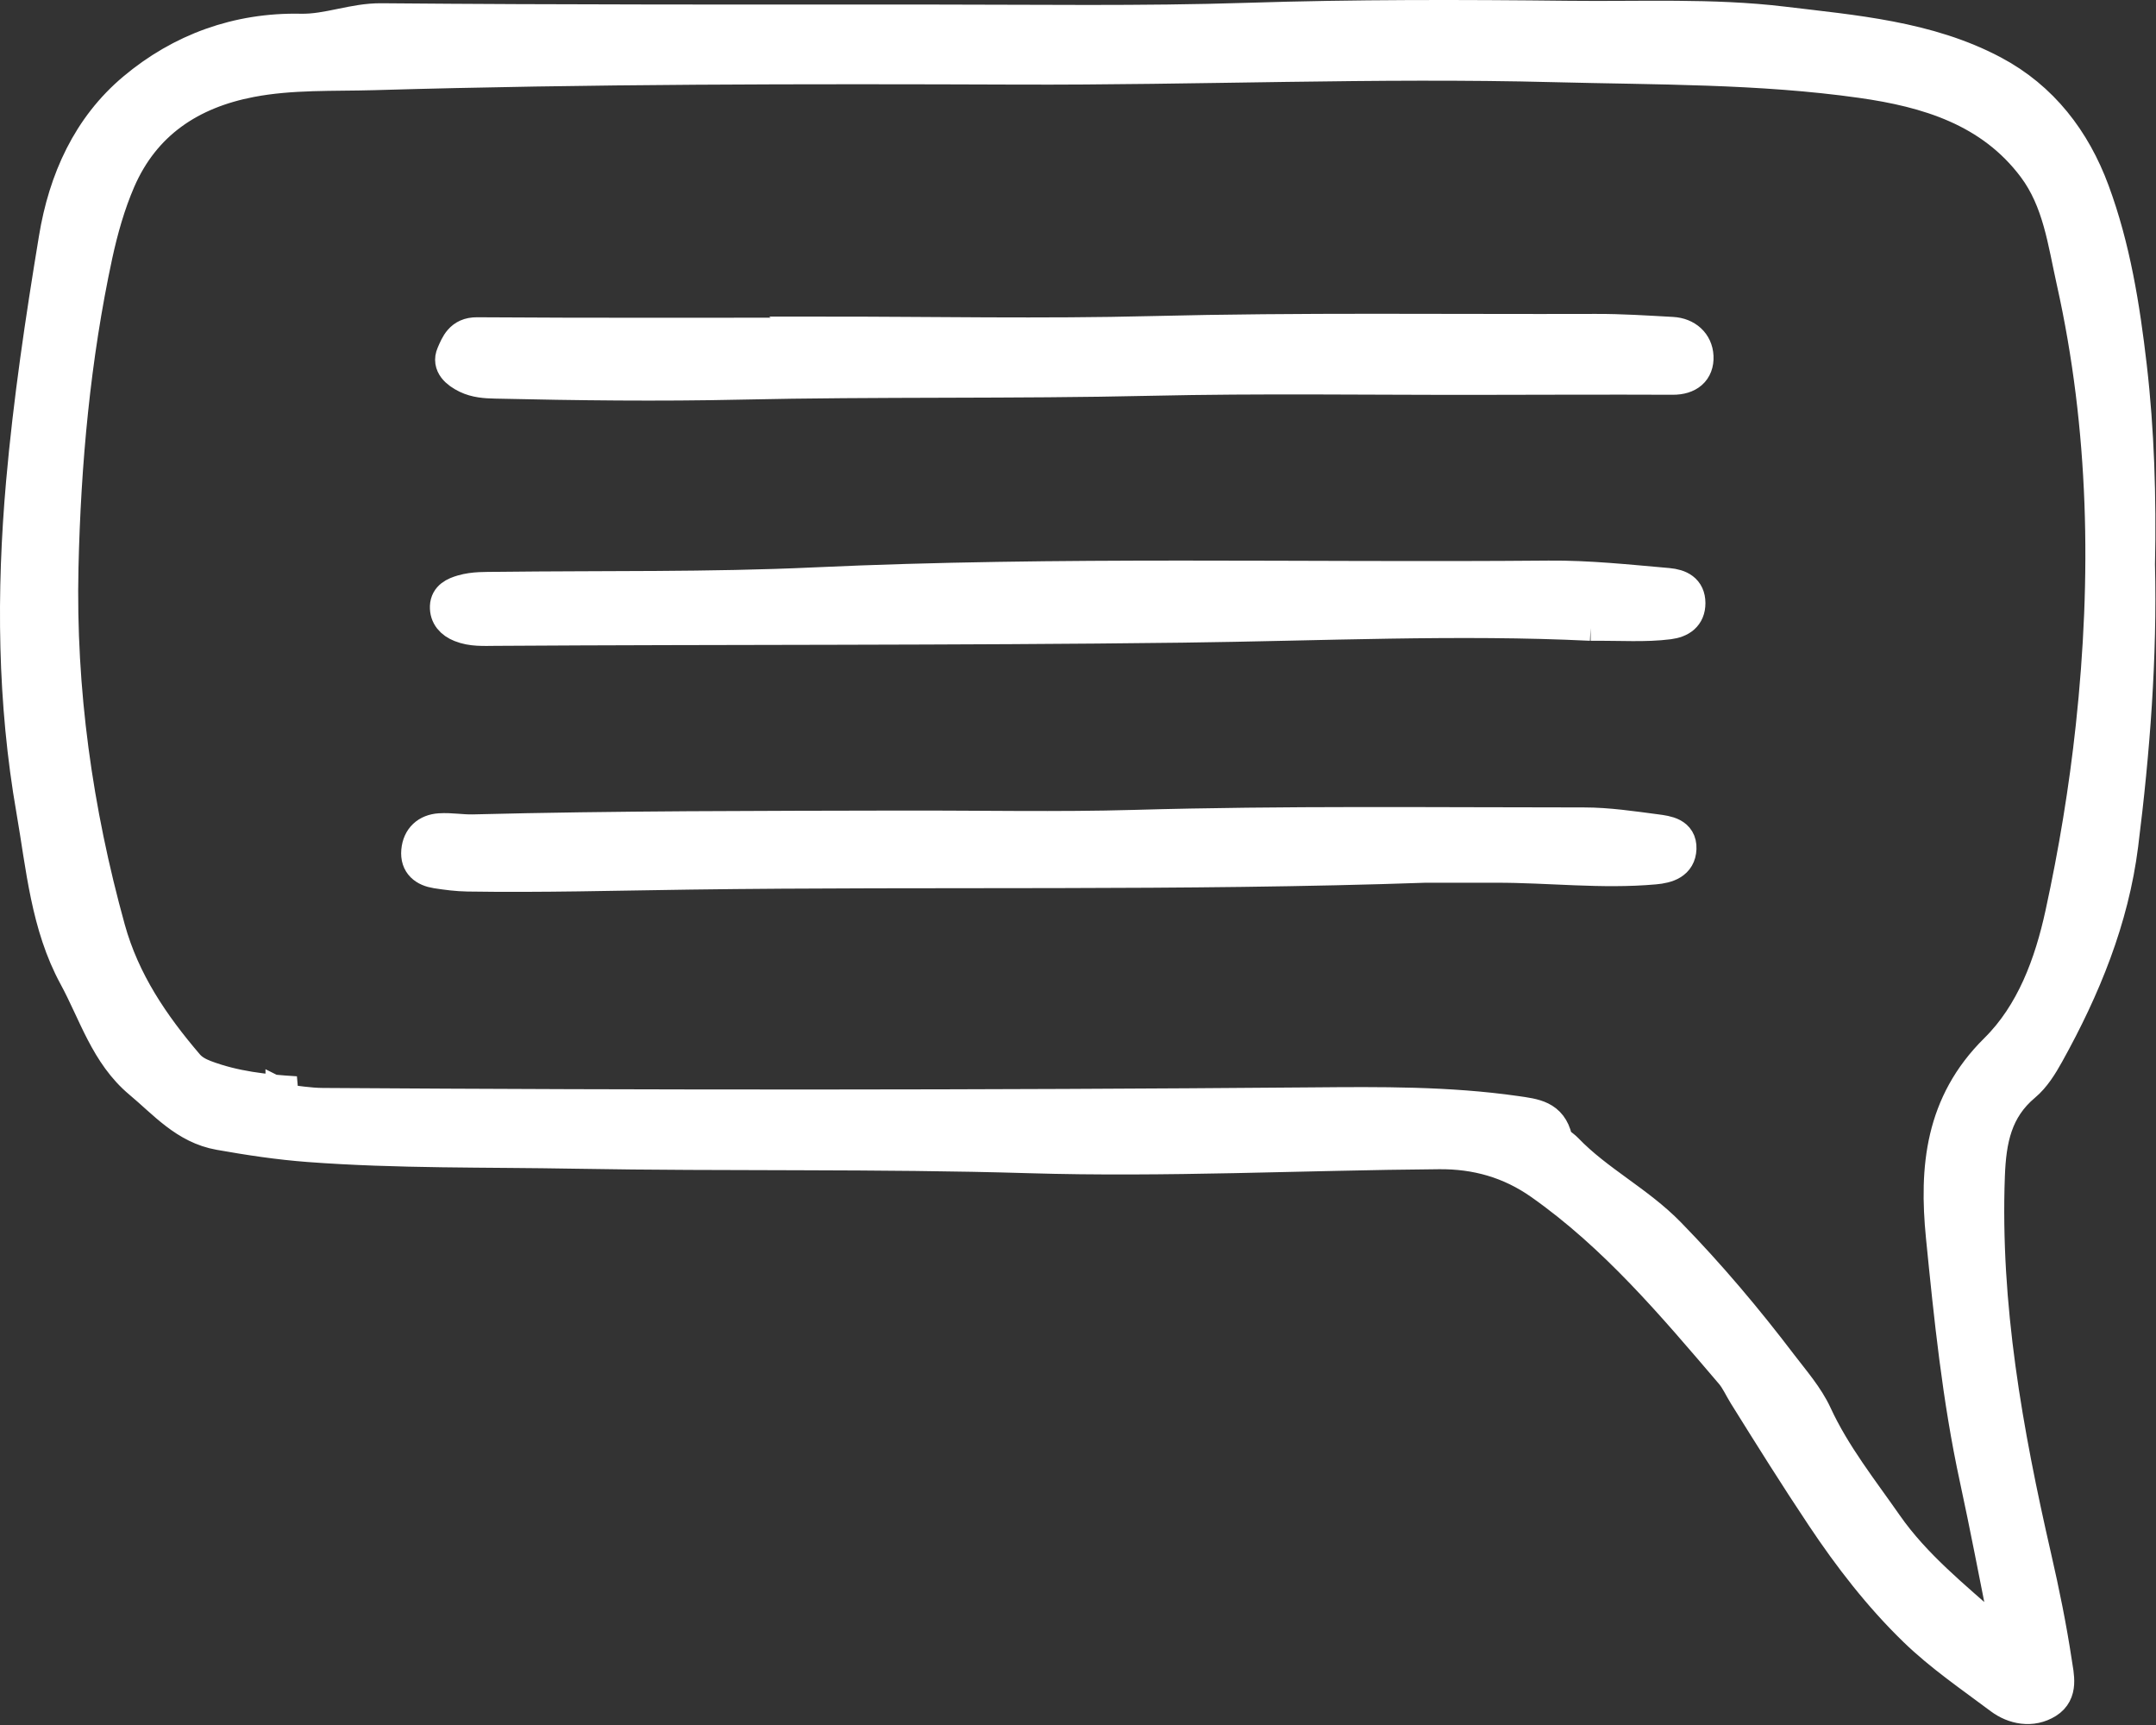
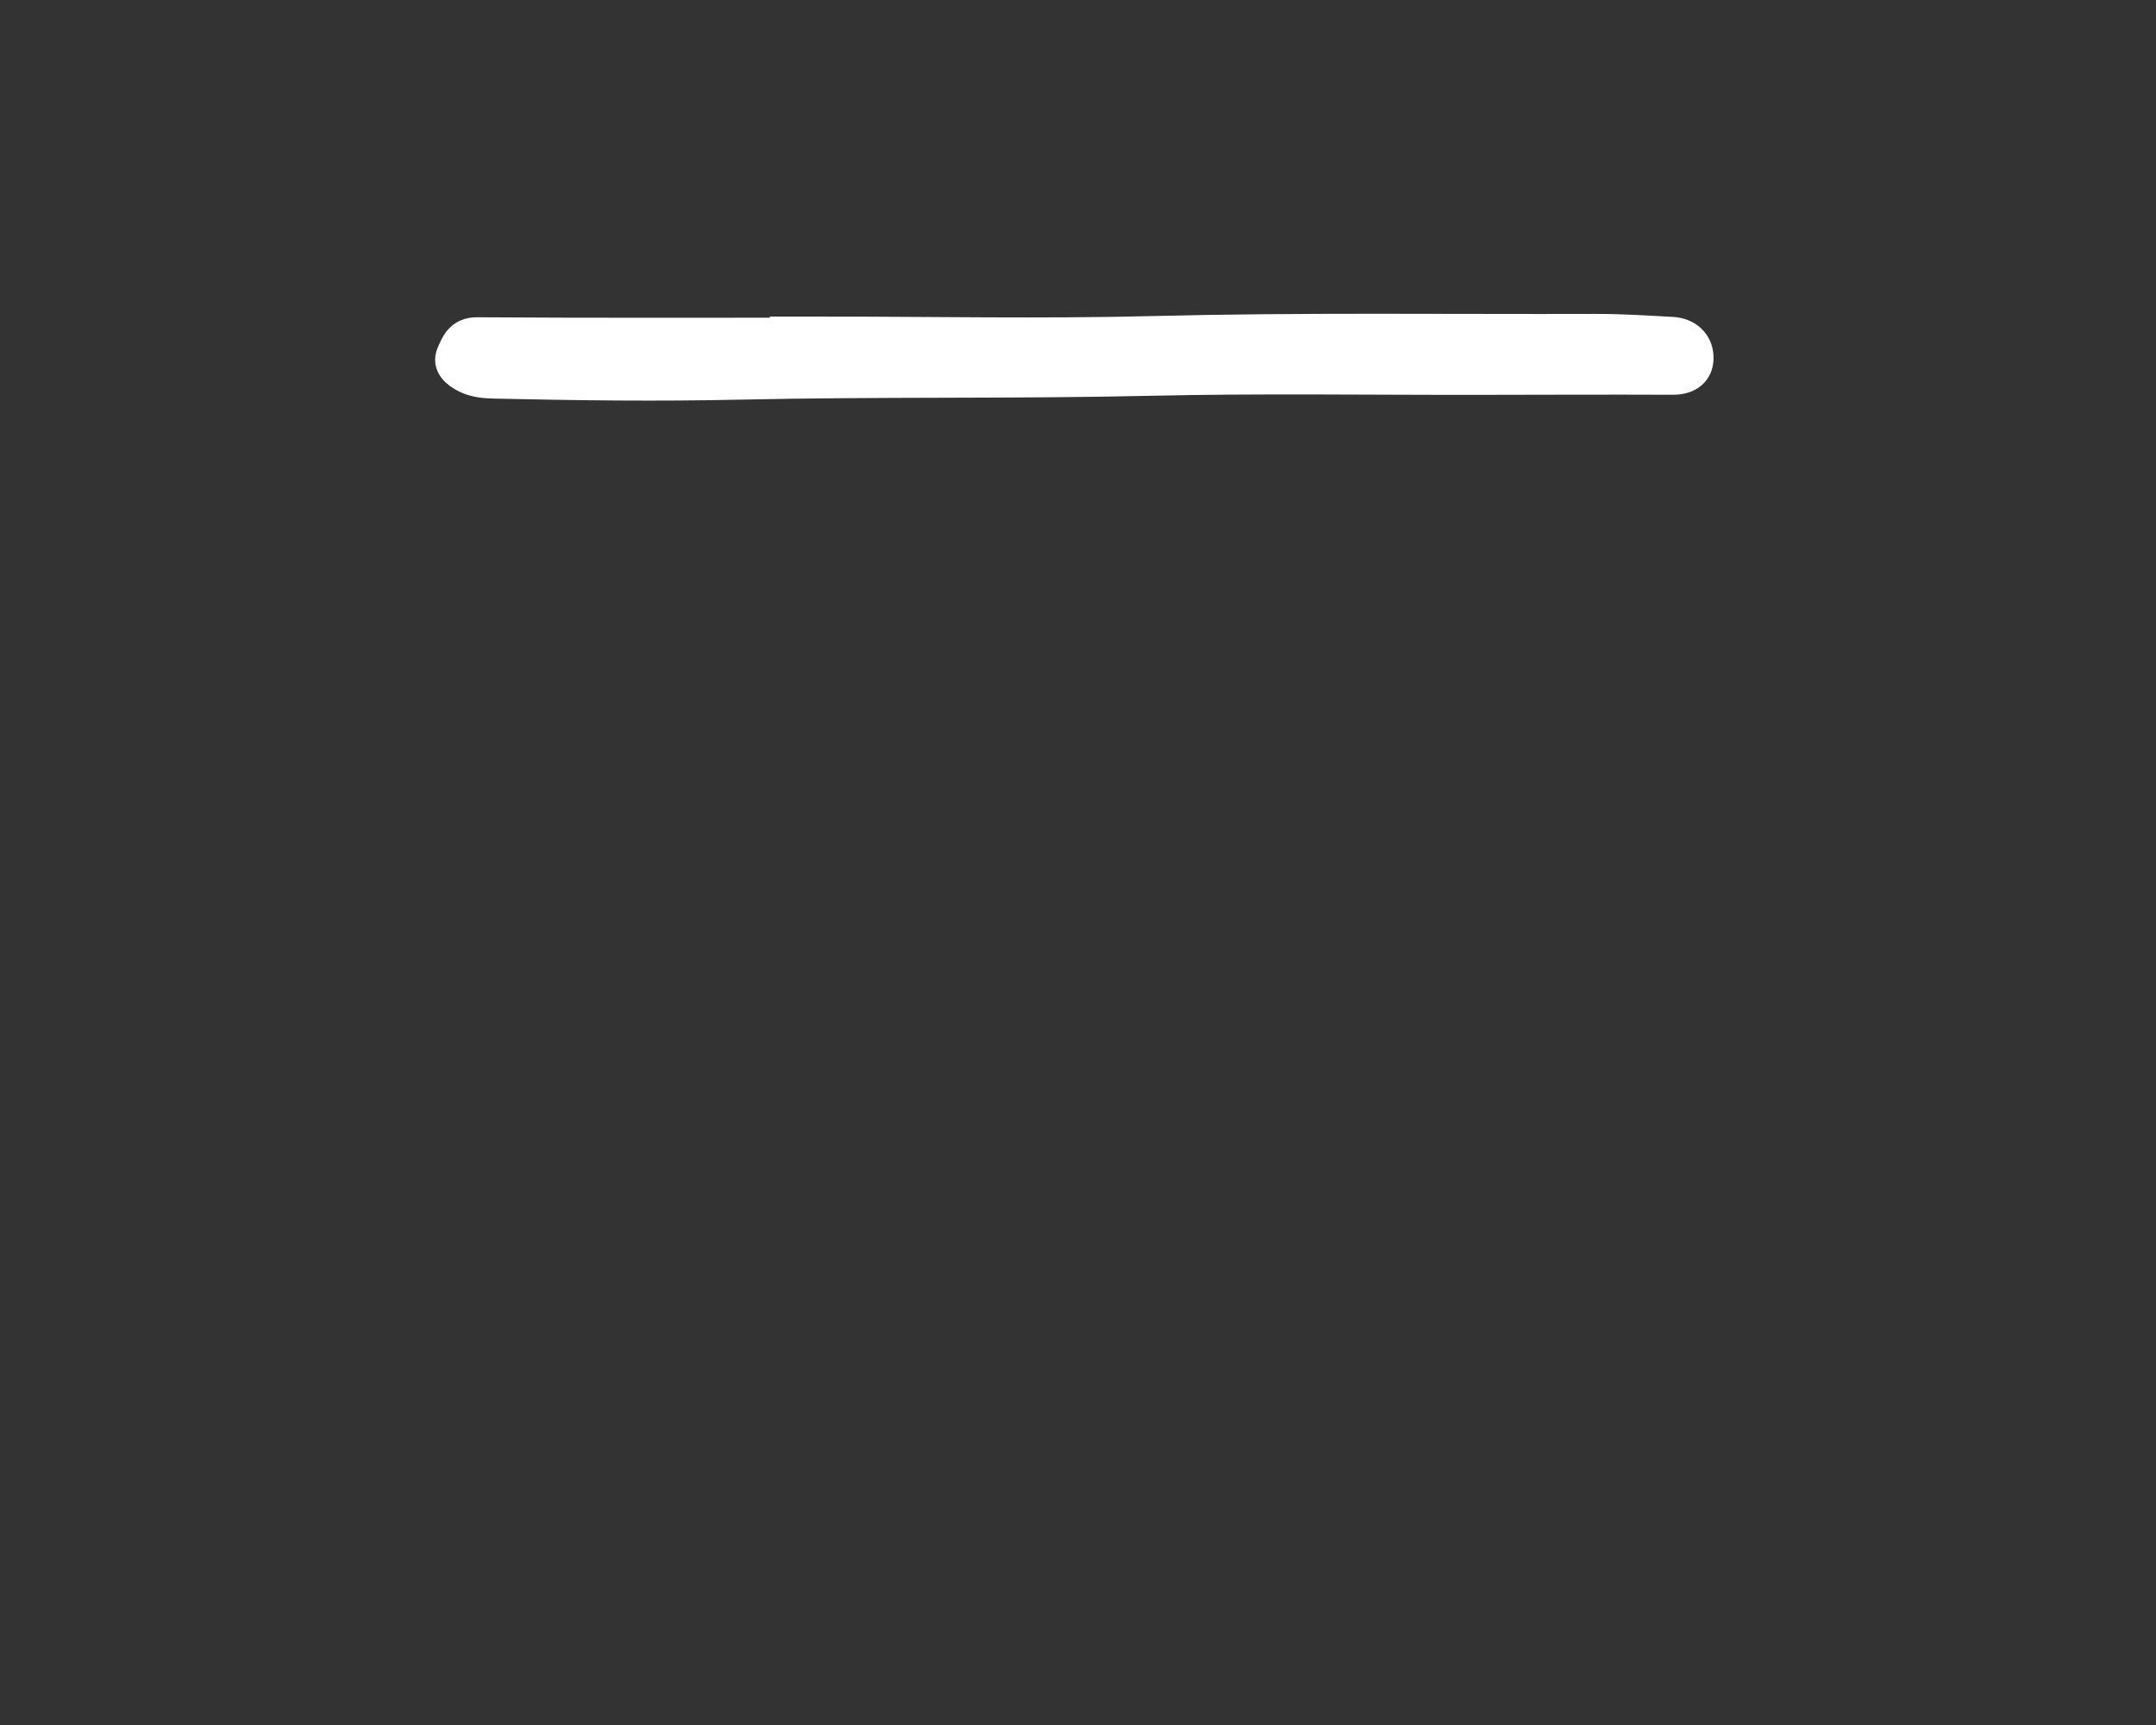
<svg xmlns="http://www.w3.org/2000/svg" width="65" height="52" viewBox="0 0 65 52" fill="none">
  <rect x="0" y="0" width="65" height="52" fill="#333333" stroke="none" />
-   <path d="M64.469 17.018C64.537 19.793 64.321 22.637 63.965 25.466C63.682 27.713 62.829 29.792 61.732 31.765C61.543 32.106 61.323 32.463 61.03 32.708C60.161 33.436 59.985 34.361 59.944 35.44C59.799 39.352 60.483 43.163 61.349 46.941C61.591 47.994 61.805 49.043 61.966 50.107C62.027 50.517 62.166 51.022 61.717 51.303C61.255 51.592 60.713 51.481 60.317 51.185C59.438 50.525 58.526 49.908 57.73 49.135C56.666 48.102 55.764 46.931 54.954 45.717C54.148 44.511 53.376 43.276 52.607 42.043C52.472 41.826 52.368 41.584 52.204 41.392C50.442 39.327 48.693 37.251 46.445 35.67C45.521 35.022 44.508 34.737 43.389 34.746C39.267 34.778 35.147 34.99 31.023 34.866C26.468 34.729 21.909 34.812 17.354 34.731C14.674 34.682 11.989 34.731 9.311 34.53C8.407 34.462 7.51 34.327 6.617 34.168C5.591 33.987 4.959 33.23 4.223 32.617C3.217 31.776 2.864 30.53 2.27 29.438C1.423 27.884 1.286 26.132 0.99 24.43C0.418 21.155 0.391 17.868 0.681 14.558C0.899 12.085 1.264 9.64 1.668 7.195C1.959 5.419 2.679 3.83 4.041 2.688C5.453 1.503 7.165 0.873 9.066 0.914C9.89 0.931 10.652 0.59 11.497 0.598C17.001 0.646 22.506 0.637 28.012 0.637C31.208 0.637 34.406 0.687 37.6 0.585C40.835 0.481 44.07 0.488 47.304 0.524C49.451 0.549 51.626 0.441 53.742 0.695C55.886 0.954 58.118 1.126 60.092 2.174C61.564 2.955 62.533 4.225 63.1 5.76C63.73 7.46 64.016 9.252 64.224 11.045C64.451 12.999 64.509 14.967 64.471 17.018H64.469ZM8.503 33.04C8.503 33.087 8.506 33.133 8.508 33.18C8.914 33.221 9.321 33.294 9.727 33.296C19.673 33.362 29.618 33.362 39.564 33.279C41.618 33.261 43.659 33.244 45.698 33.535C46.267 33.617 46.747 33.662 46.903 34.324C46.933 34.453 47.118 34.544 47.225 34.657C48.156 35.627 49.38 36.231 50.324 37.201C51.538 38.446 52.65 39.767 53.699 41.147C54.068 41.631 54.484 42.104 54.735 42.648C55.292 43.856 56.117 44.892 56.865 45.965C57.719 47.191 58.907 48.145 60.028 49.138C60.142 49.24 60.262 49.394 60.432 49.284C60.582 49.188 60.478 49.031 60.453 48.904C60.165 47.458 59.889 46.009 59.577 44.568C59.055 42.16 58.805 39.714 58.562 37.27C58.359 35.21 58.532 33.273 60.176 31.649C61.276 30.563 61.83 29.061 62.159 27.546C62.564 25.684 62.875 23.805 63.08 21.903C63.566 17.393 63.488 12.913 62.497 8.472C62.232 7.289 62.085 6.054 61.323 5.037C60.024 3.305 58.099 2.735 56.117 2.455C53.049 2.021 49.94 2.058 46.847 1.977C41.461 1.838 36.075 2.07 30.689 2.05C24.218 2.026 17.746 2.029 11.276 2.218C10.038 2.254 8.788 2.196 7.559 2.432C5.741 2.78 4.339 3.709 3.588 5.435C3.278 6.151 3.061 6.92 2.895 7.685C2.227 10.79 1.939 13.944 1.866 17.11C1.783 20.808 2.292 24.438 3.281 28.008C3.721 29.592 4.602 30.889 5.645 32.108C5.783 32.27 5.968 32.372 6.182 32.454C7.063 32.787 7.977 32.888 8.922 32.944C8.784 32.977 8.645 33.01 8.505 33.041L8.503 33.04Z" fill="white" stroke="white" />
  <path d="M24.793 10.043C28.107 10.043 31.424 10.111 34.736 10.028C39.194 9.916 43.651 9.977 48.109 9.963C48.877 9.96 49.644 10.011 50.411 10.053C50.84 10.076 51.141 10.348 51.16 10.746C51.18 11.17 50.897 11.403 50.429 11.4C48.476 11.392 46.522 11.4 44.57 11.403C41.275 11.408 37.979 11.356 34.687 11.431C30.565 11.525 26.442 11.455 22.321 11.547C19.858 11.602 17.397 11.572 14.936 11.516C14.639 11.51 14.345 11.491 14.07 11.357C13.781 11.216 13.518 10.993 13.655 10.678C13.776 10.402 13.897 10.061 14.379 10.064C17.851 10.088 21.324 10.076 24.796 10.076C24.796 10.066 24.796 10.055 24.796 10.045L24.793 10.043Z" fill="white" stroke="white" />
-   <path d="M47.959 18.817C44.004 18.622 39.823 18.821 35.644 18.873C28.743 18.959 21.841 18.925 14.94 18.969C14.586 18.971 14.227 18.996 13.887 18.859C13.625 18.755 13.45 18.565 13.461 18.281C13.473 18.001 13.704 17.897 13.94 17.828C14.287 17.727 14.643 17.742 14.998 17.738C18.187 17.699 21.381 17.751 24.566 17.603C31.938 17.264 39.314 17.465 46.687 17.399C47.891 17.388 49.087 17.518 50.284 17.622C50.639 17.654 50.915 17.787 50.916 18.18C50.916 18.559 50.666 18.729 50.308 18.774C49.6 18.864 48.89 18.809 47.955 18.817H47.959Z" fill="white" stroke="white" />
-   <path d="M43.029 26.108C35.615 26.366 28.198 26.216 20.783 26.317C18.555 26.347 16.327 26.41 14.099 26.375C13.785 26.37 13.47 26.329 13.159 26.281C12.811 26.226 12.562 26.044 12.597 25.652C12.632 25.264 12.882 25.041 13.257 25.016C13.59 24.994 13.925 25.058 14.259 25.05C18.578 24.94 22.897 24.944 27.216 24.934C29.544 24.929 31.874 24.98 34.2 24.914C38.718 24.785 43.234 24.84 47.751 24.84C48.486 24.84 49.206 24.95 49.927 25.044C50.263 25.088 50.662 25.142 50.646 25.581C50.63 26.011 50.272 26.127 49.883 26.161C48.287 26.304 46.694 26.106 45.099 26.11C44.409 26.11 43.721 26.11 43.03 26.11L43.029 26.108Z" fill="white" stroke="white" />
</svg>